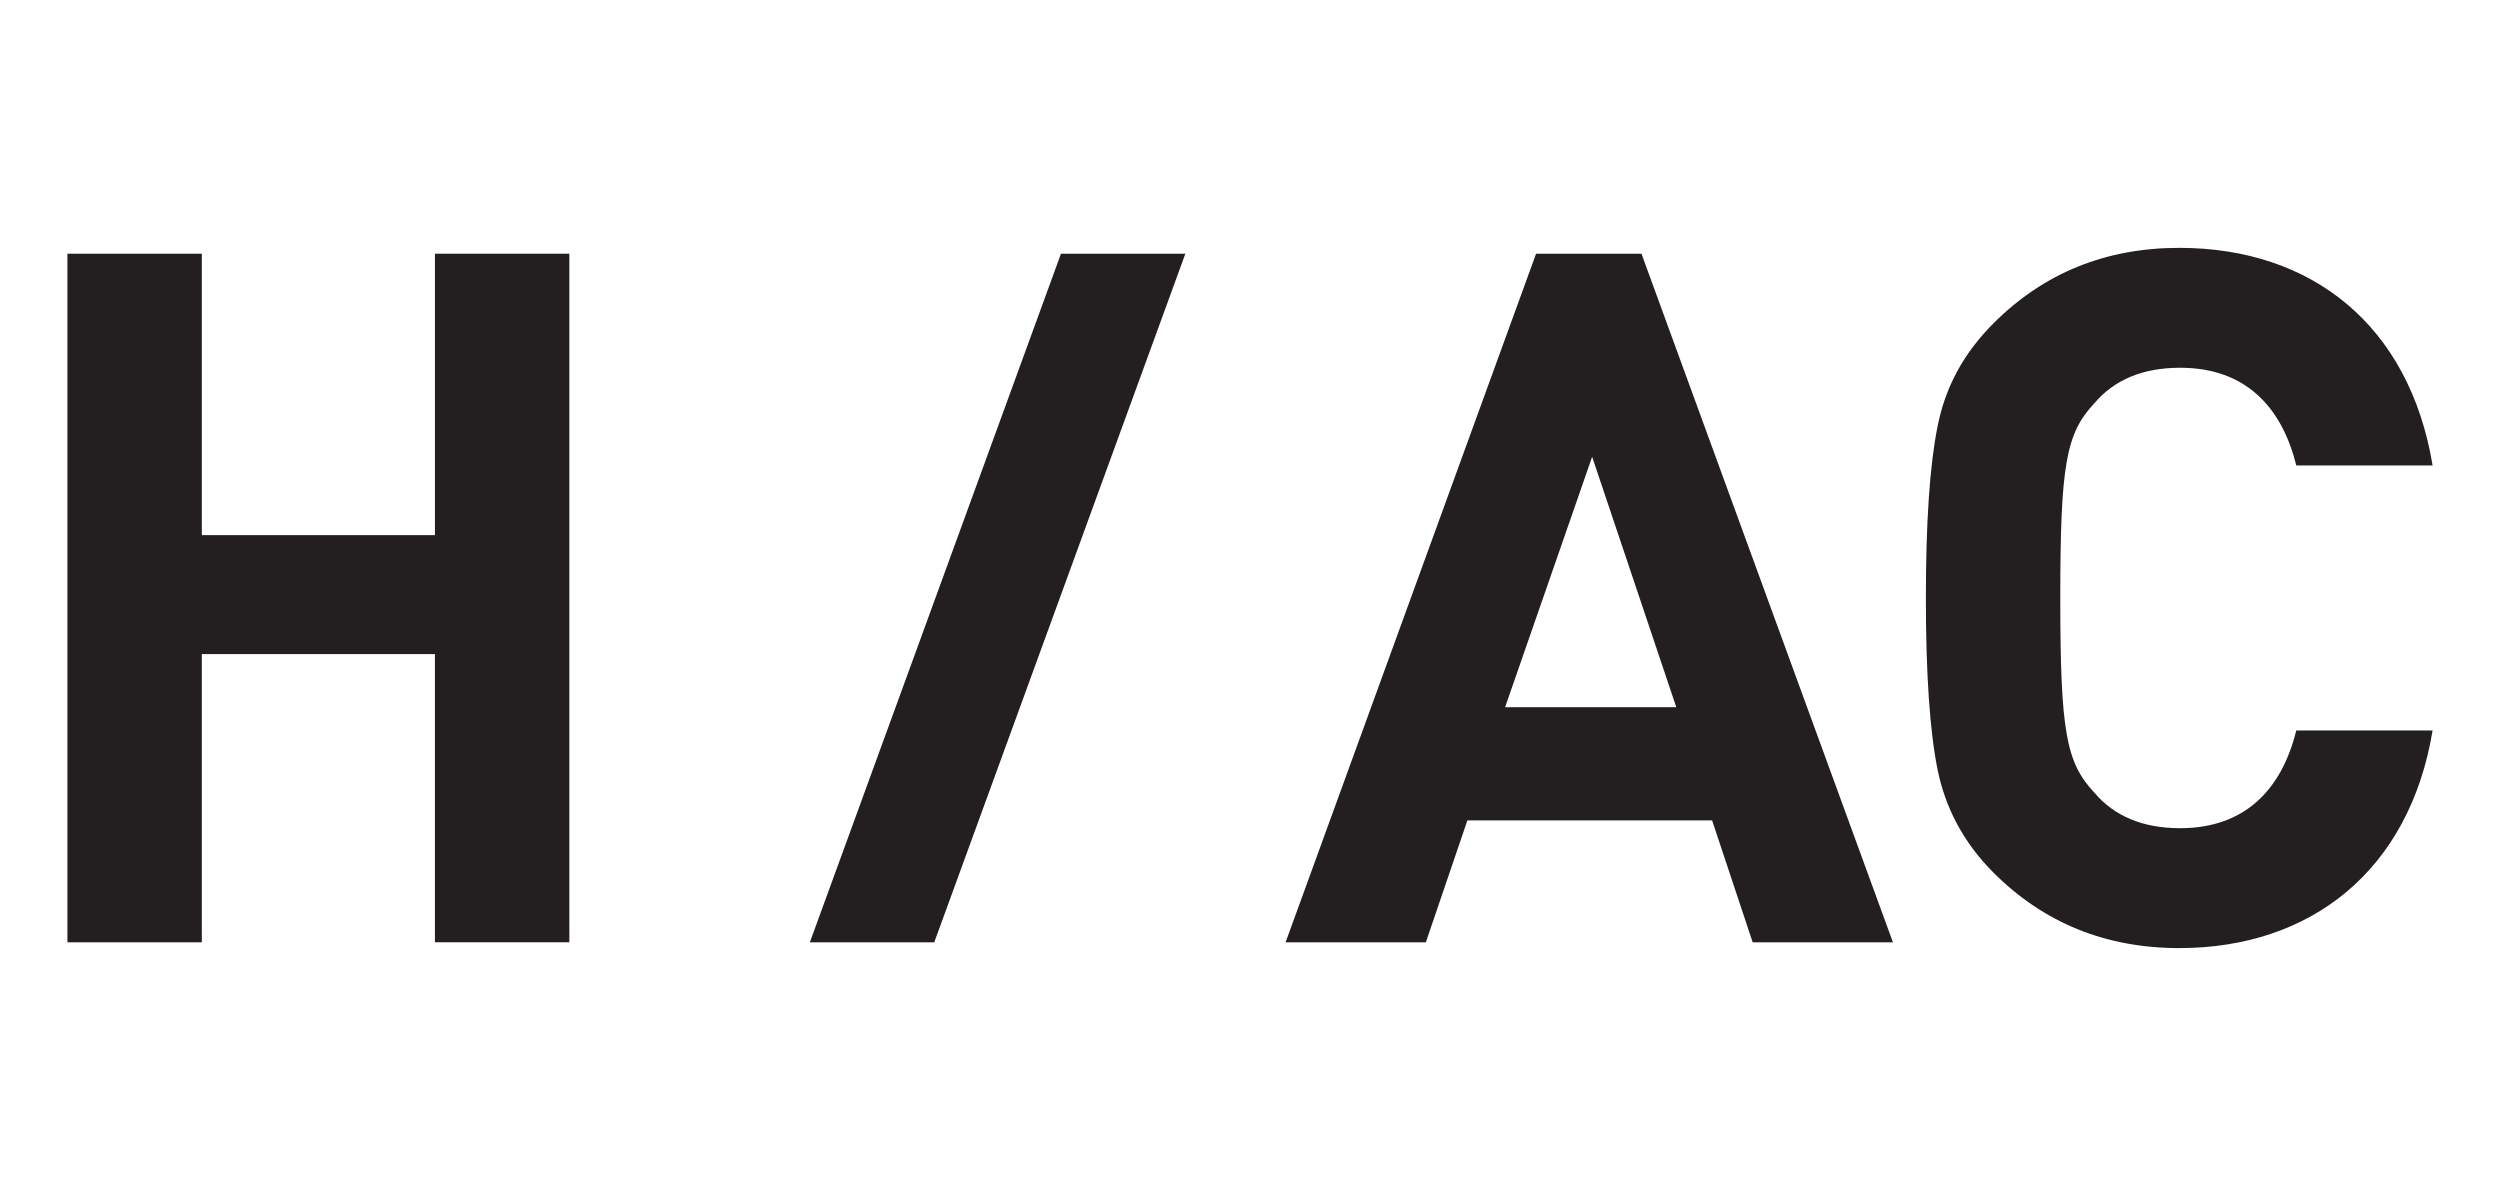
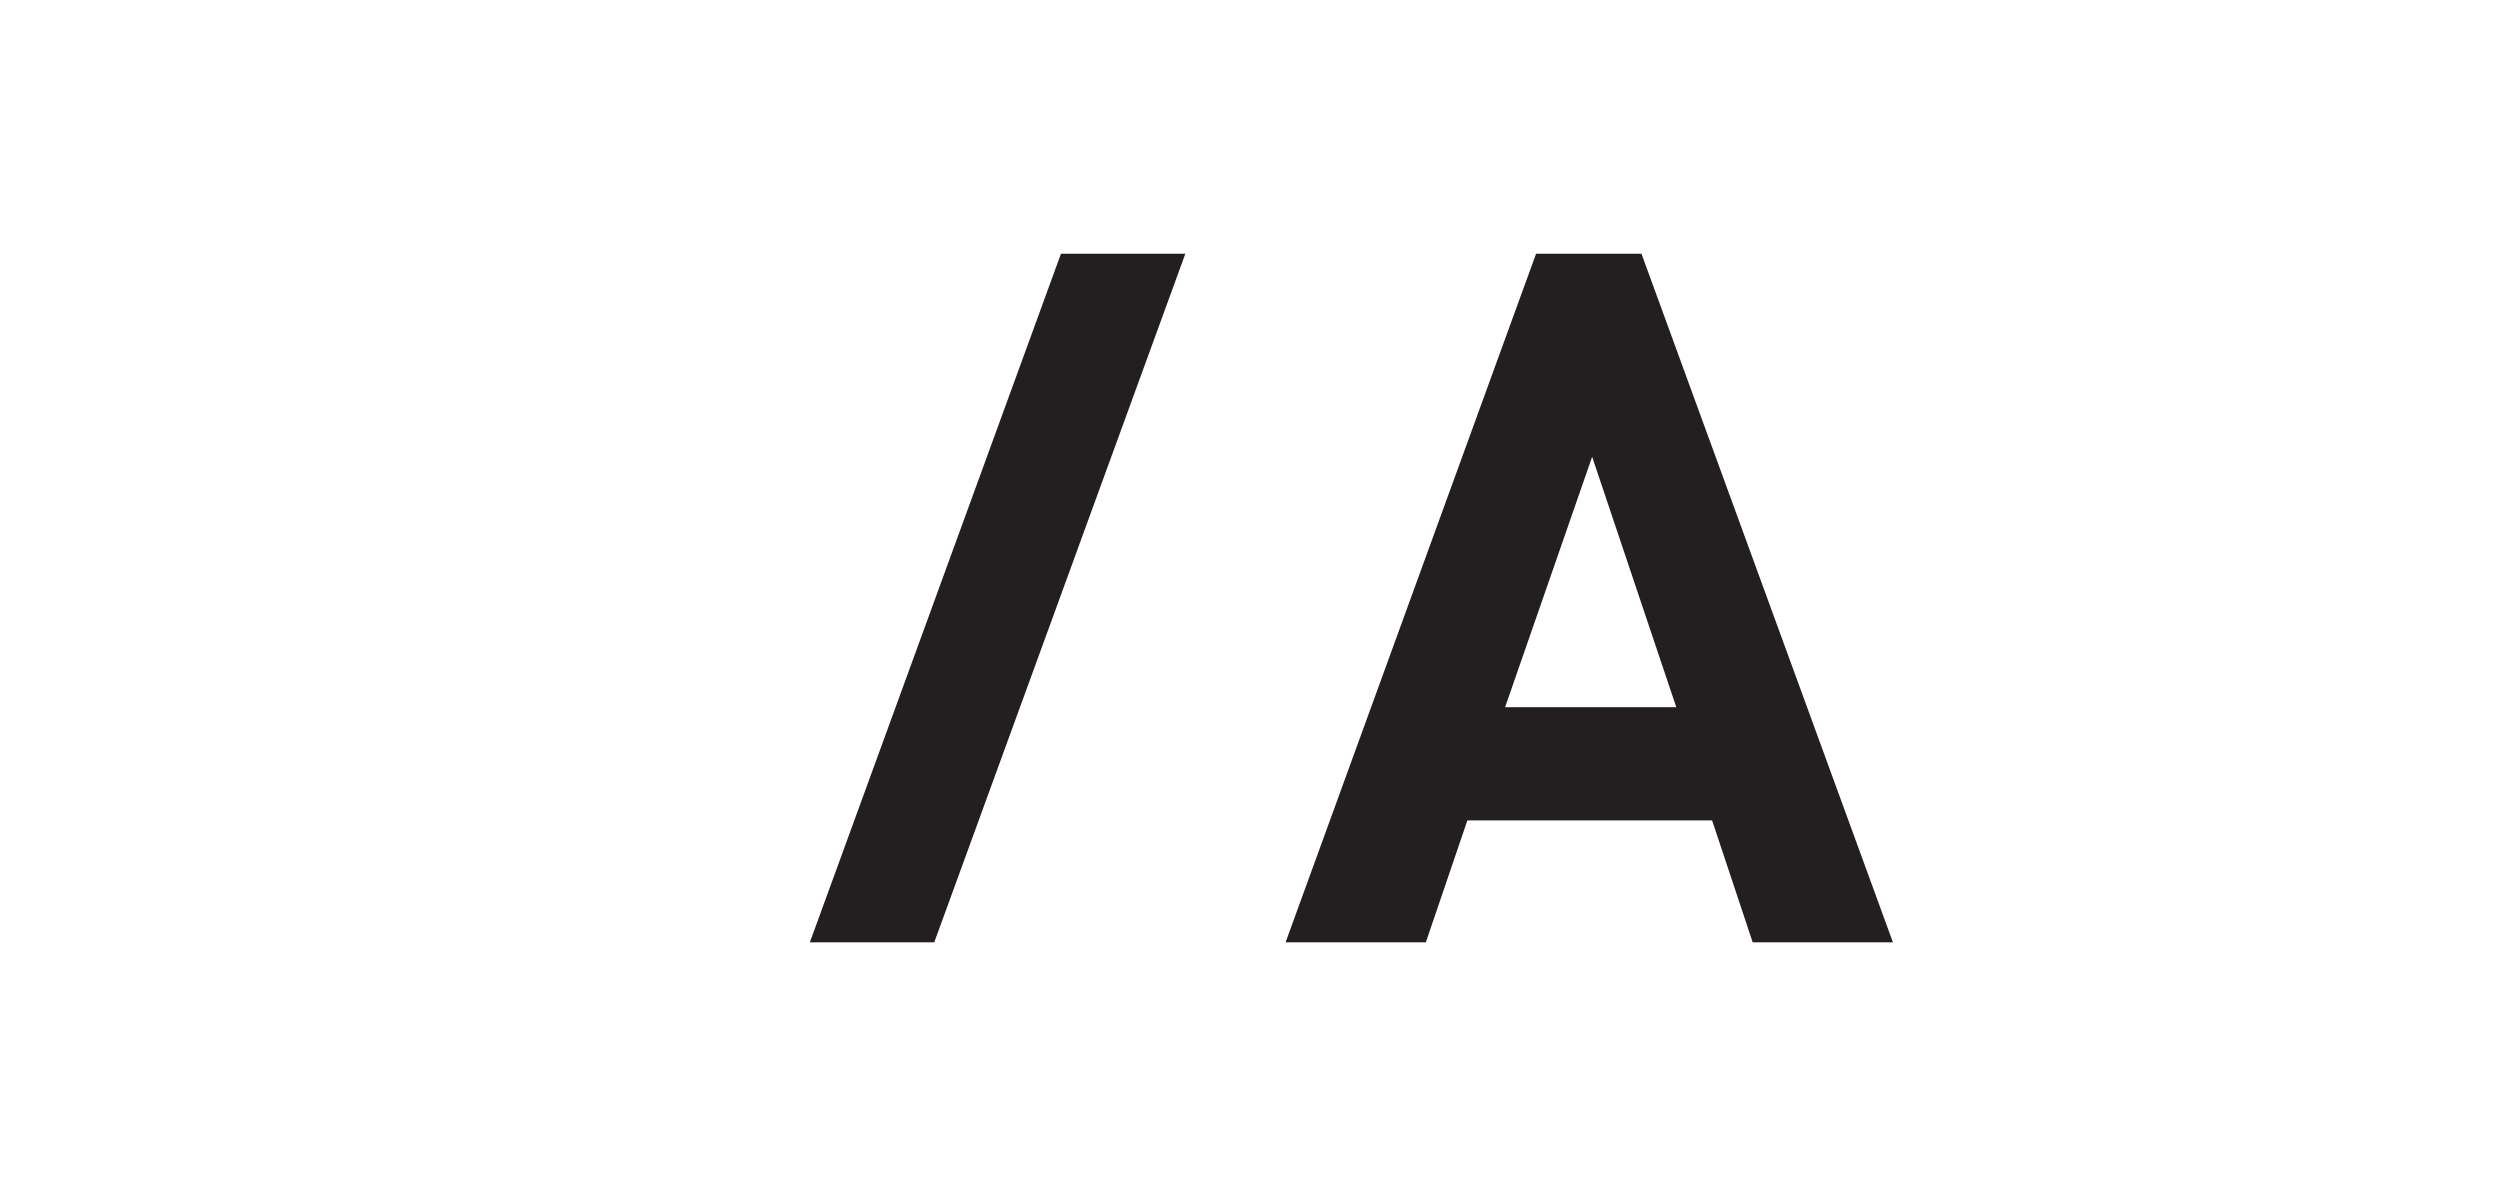
<svg xmlns="http://www.w3.org/2000/svg" version="1.1" id="Layer_1" x="0px" y="0px" width="178.516px" height="85.4px" viewBox="0 0 178.516 85.4" enable-background="new 0 0 178.516 85.4" xml:space="preserve">
  <g>
-     <path fill="#231F20" d="M31.056,67.287V46.706H14.411v20.581H4.814v-49.17h9.597v20.095h16.646V18.116h9.598v49.168h-9.598V67.287z   " />
    <path fill="#231F20" d="M125.152,67.287l-2.897-8.706h-17.474l-2.967,8.706H91.799l17.886-49.168h7.527l17.956,49.168H125.152z    M113.689,32.618l-6.216,17.882h12.225L113.689,32.618z" />
-     <path fill="#231F20" d="M155.613,67.7c-5.251,0-9.67-1.795-13.264-5.386c-2.139-2.144-3.447-4.629-4.001-7.393   c-0.553-2.764-0.828-6.836-0.828-12.222s0.275-9.459,0.828-12.222c0.554-2.835,1.862-5.249,4.001-7.393   c3.594-3.59,8.013-5.386,13.264-5.386c9.458,0,16.436,5.524,18.091,15.541h-9.735c-1.038-4.212-3.66-6.979-8.291-6.979   c-2.62,0-4.695,0.832-6.146,2.556c-2,2.144-2.414,4.351-2.414,13.883c0,9.528,0.414,11.74,2.414,13.879   c1.448,1.727,3.523,2.56,6.146,2.56c4.629,0,7.253-2.767,8.291-6.98h9.735C172.048,62.173,165,67.7,155.613,67.7z" />
    <polygon fill="#231F20" points="75.76,18.116 57.829,67.287 66.712,67.287 84.642,18.116  " />
  </g>
</svg>